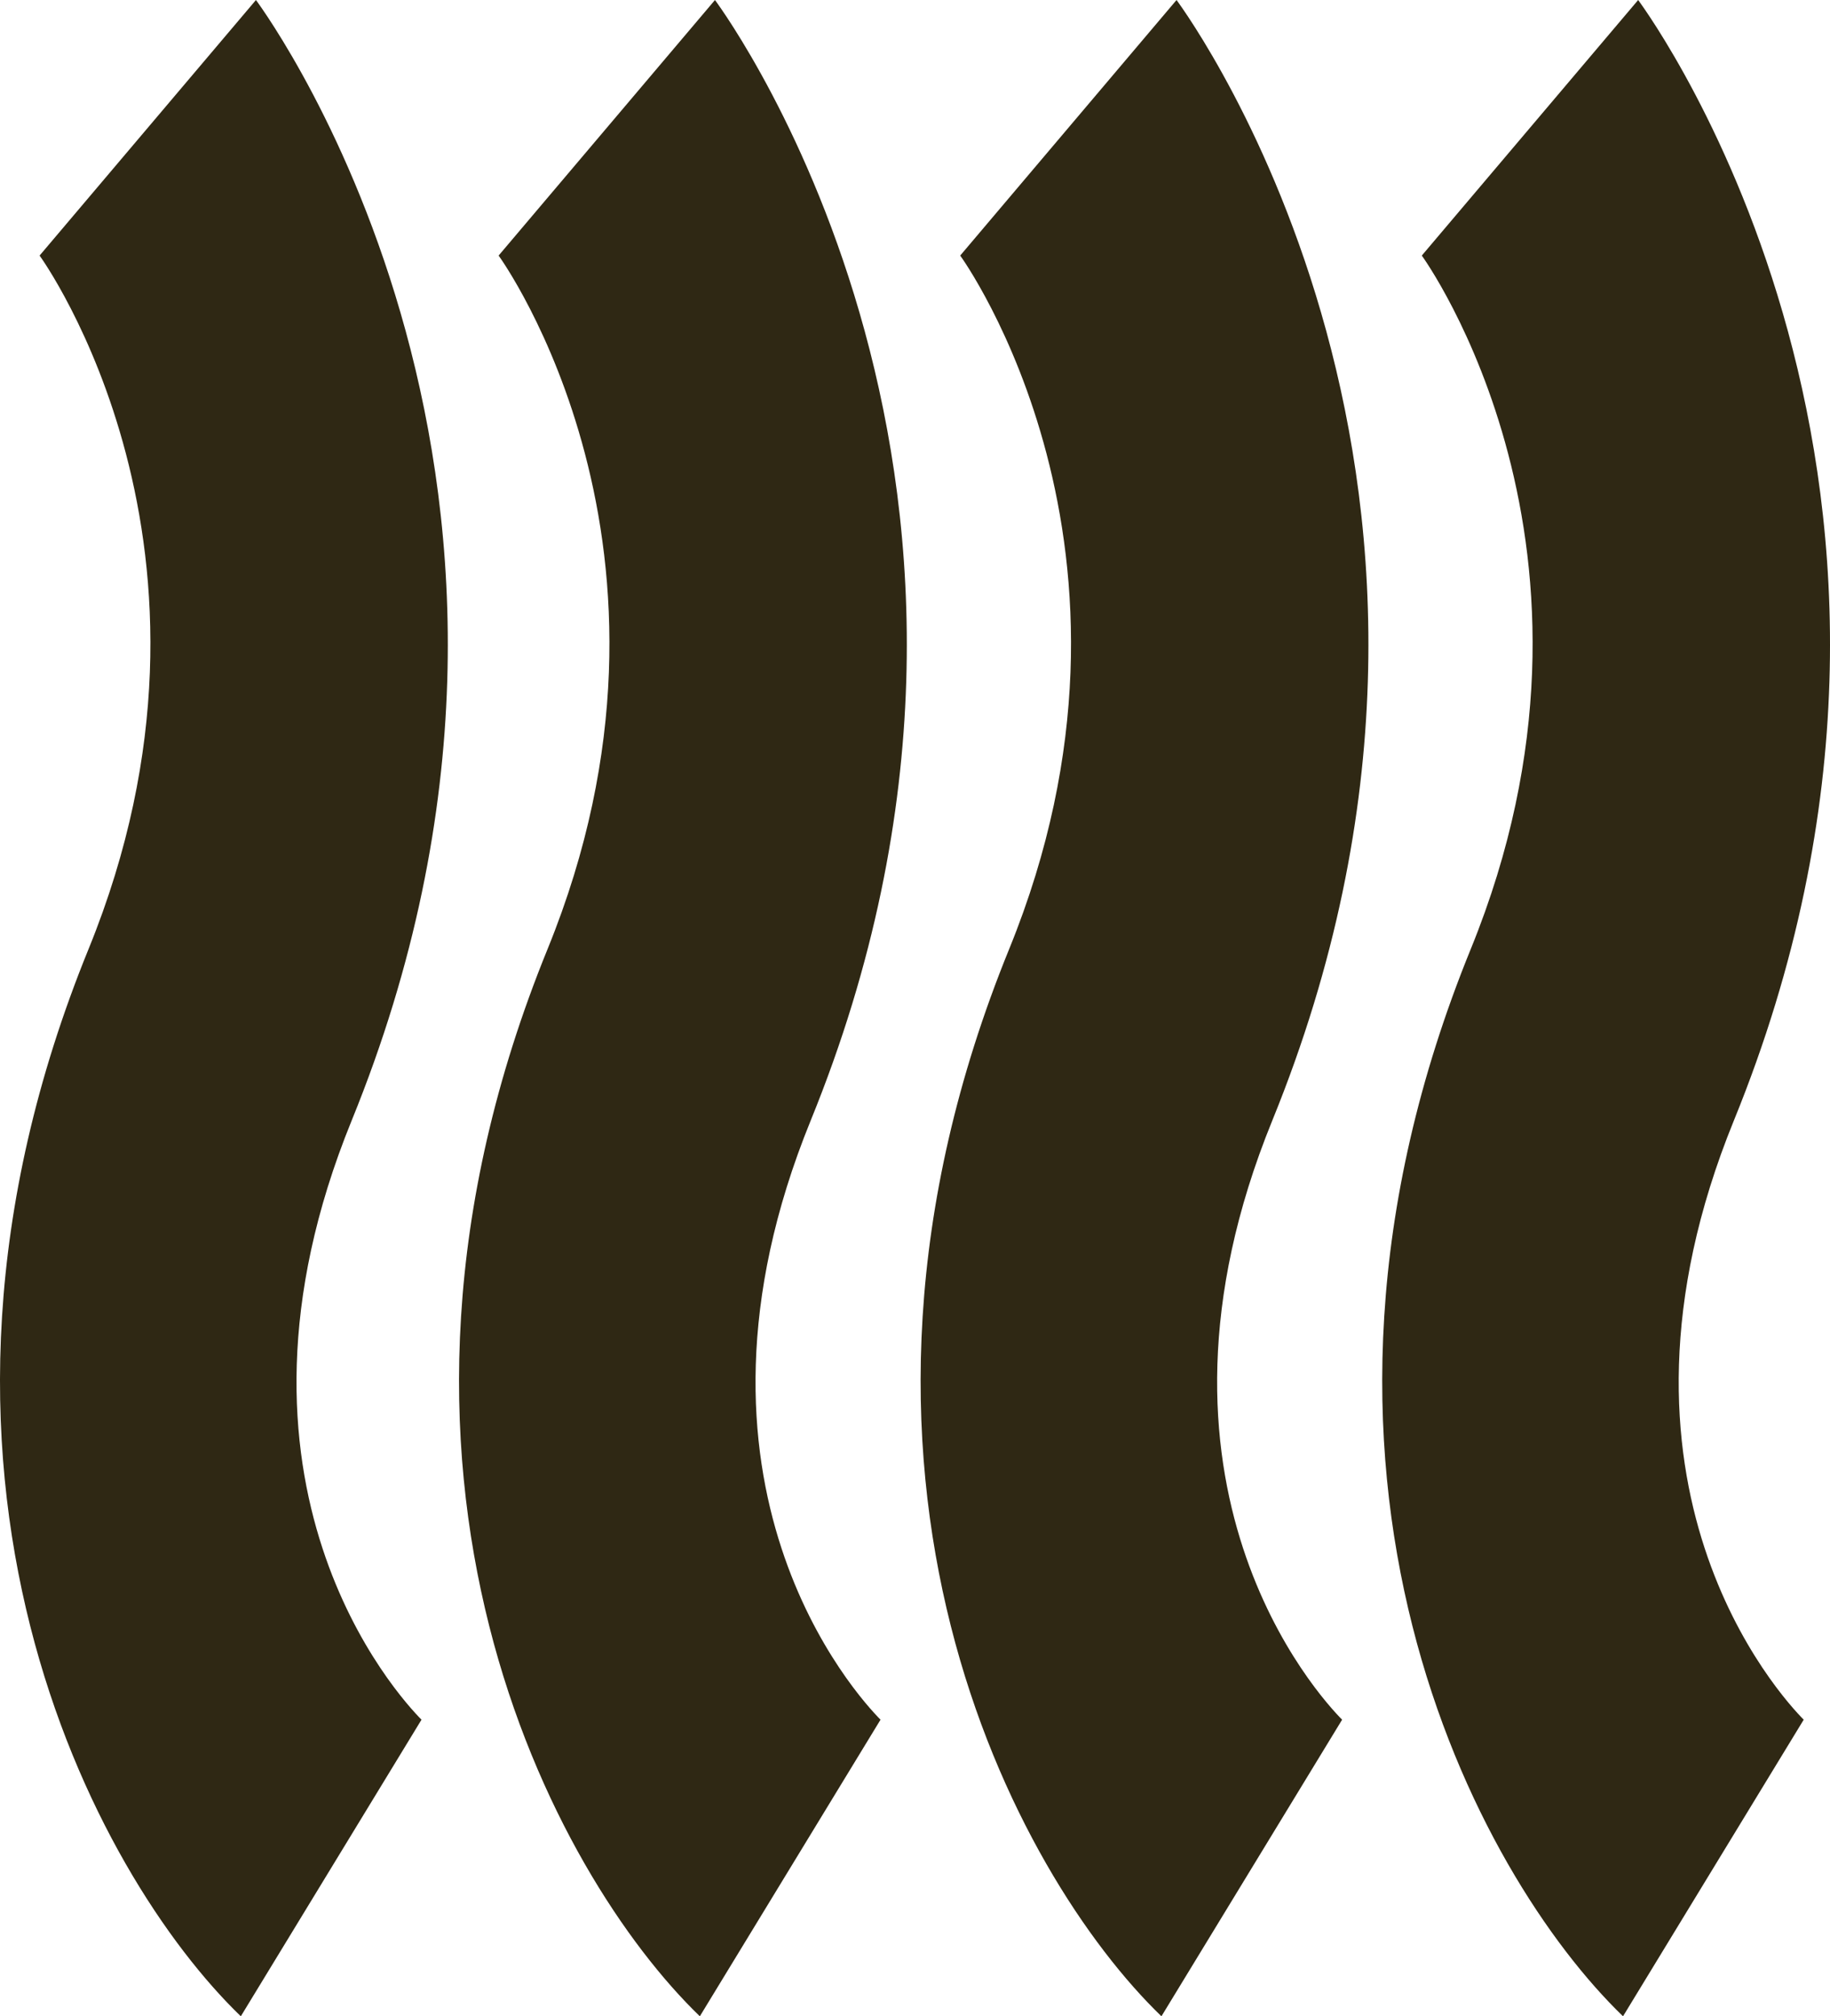
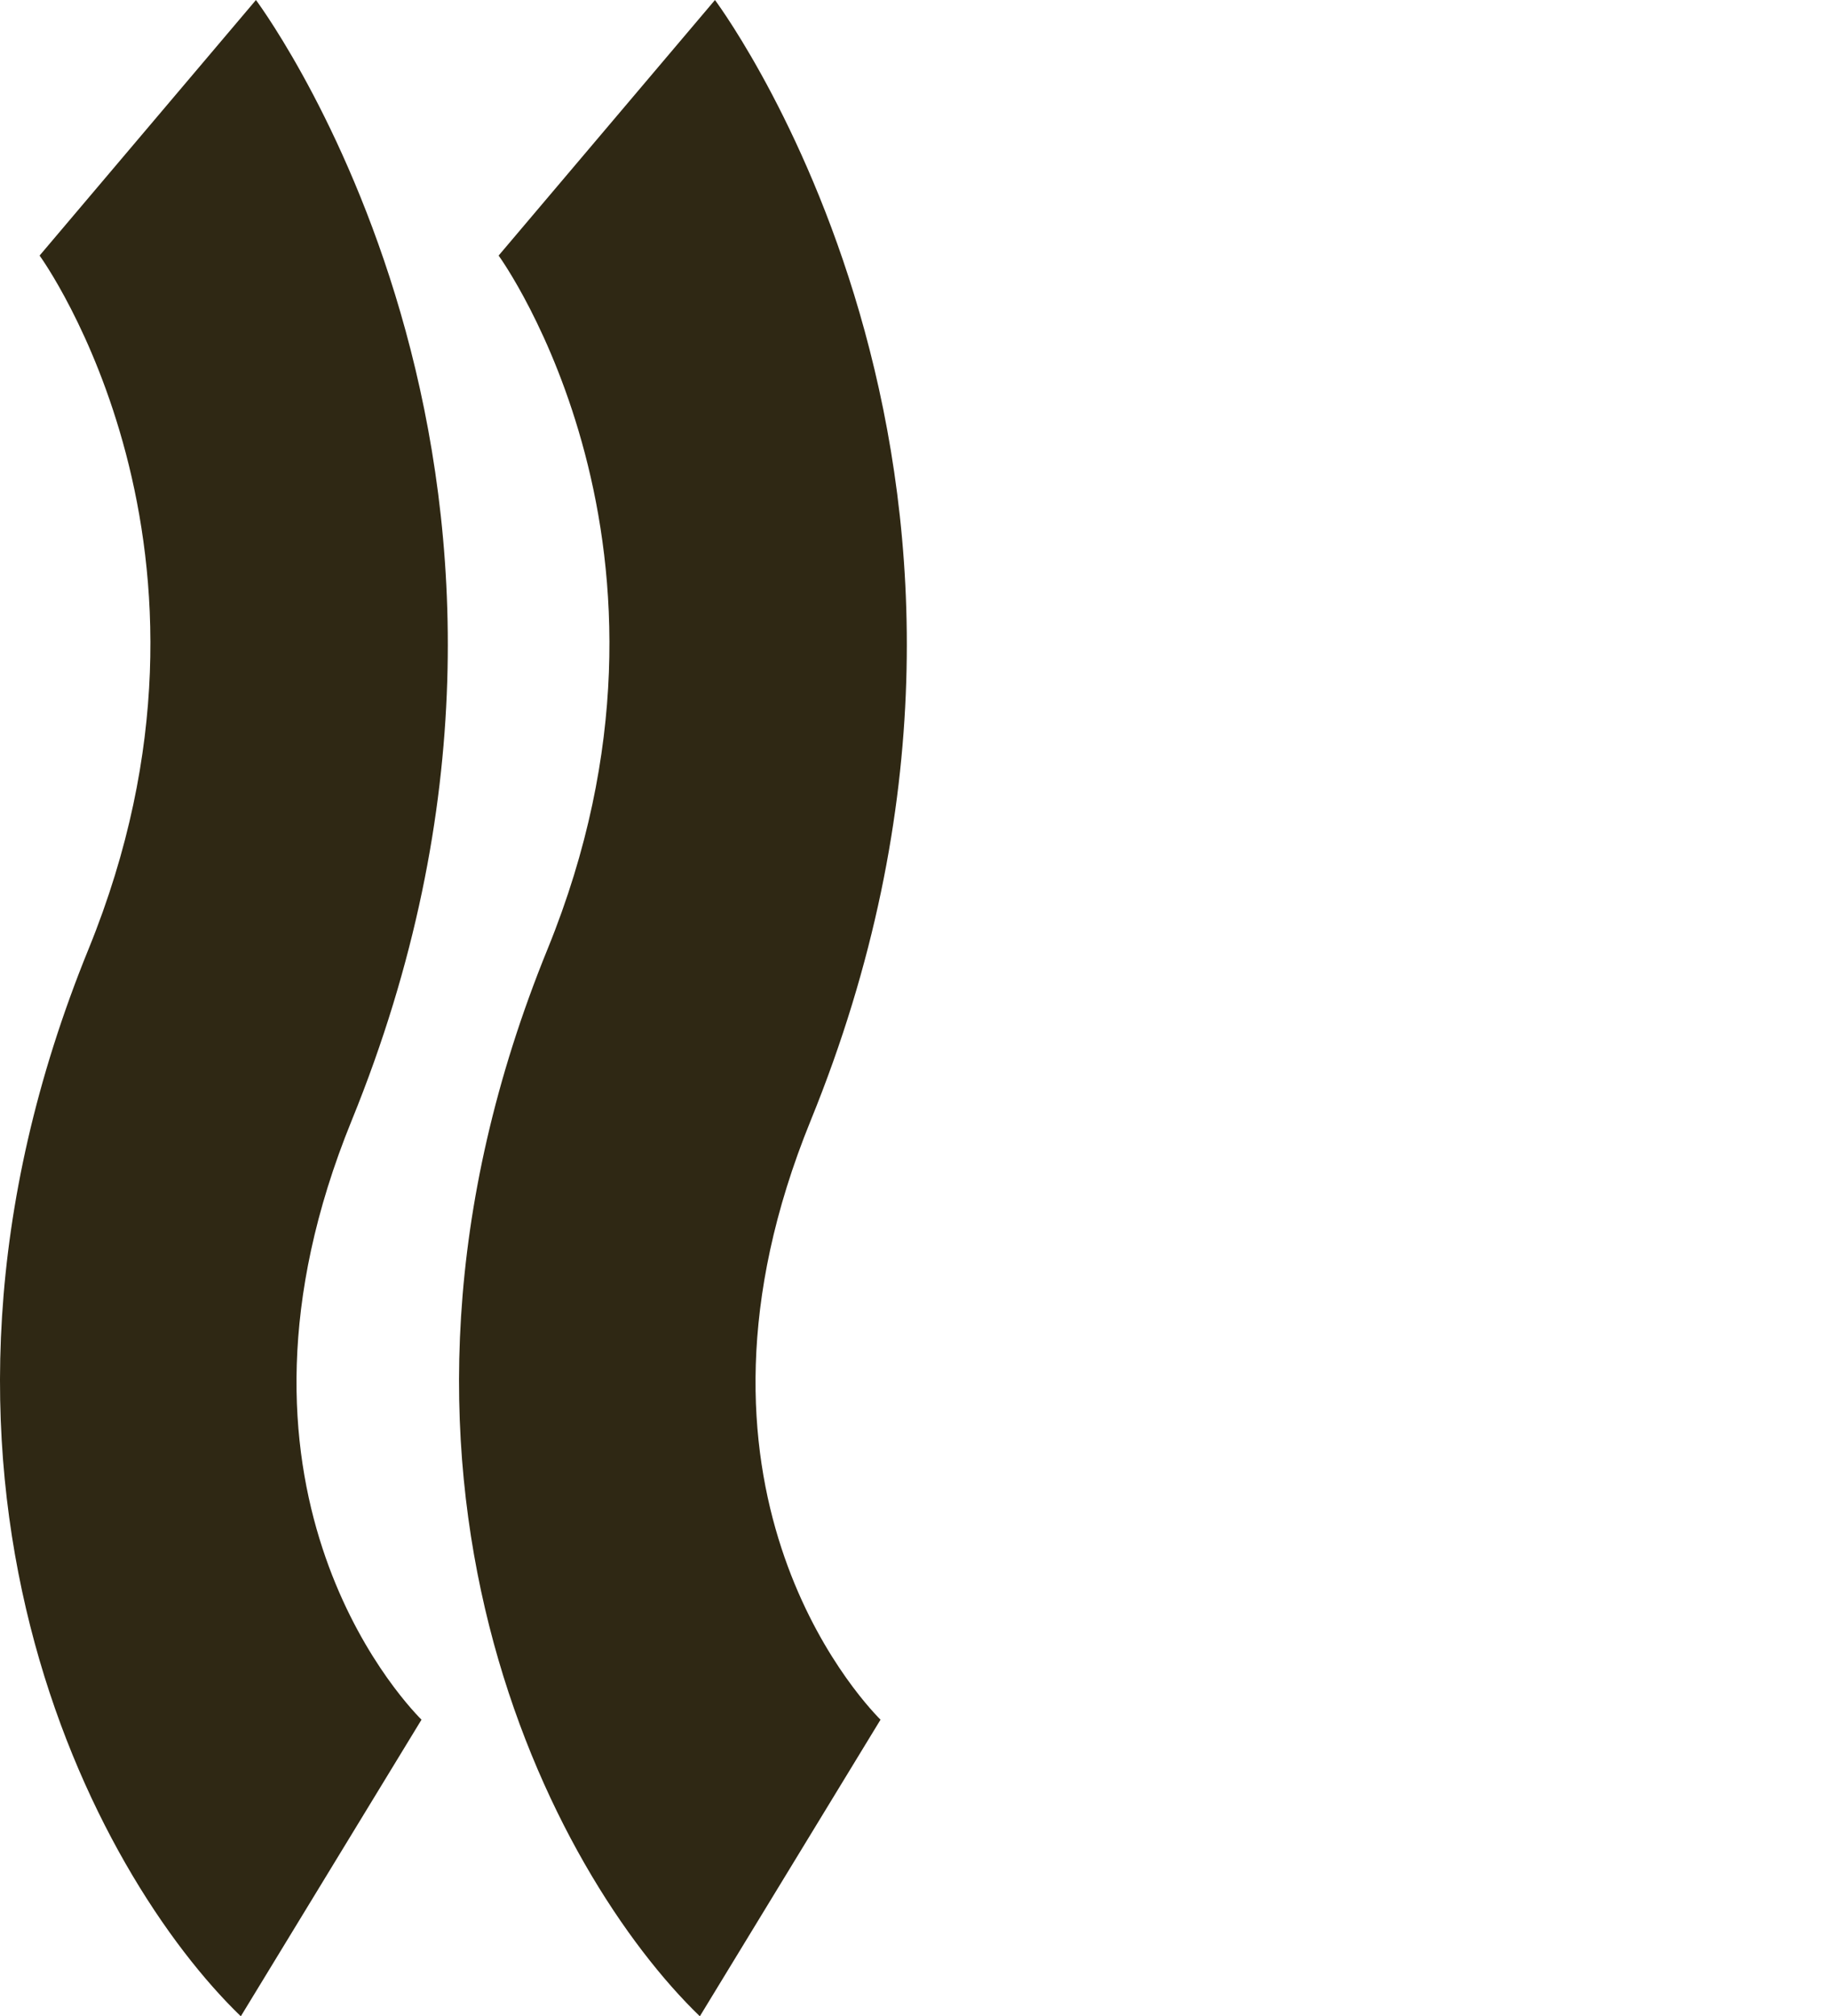
<svg xmlns="http://www.w3.org/2000/svg" width="104.101" height="114.693" viewBox="0 0 104.101 114.693">
  <g id="Group_68" data-name="Group 68" transform="translate(-155.115 -9077.649)">
    <g id="Group_61" data-name="Group 61" transform="translate(181.227 9077.649)">
      <g id="Group_60" data-name="Group 60">
        <path id="Path_90" data-name="Path 90" d="M185.407,9192.342c-8.29-8-20.773-30.98-8.662-60.707,9.258-22.723-2.663-39.287-2.785-39.449l12.308-14.537c.823,1.121,20.072,27.842,5.443,63.744-8.437,20.707,2.677,32.771,3.974,34.078Z" transform="translate(-171.708 -9077.648)" fill="#2f2814" />
      </g>
    </g>
    <g id="Group_63" data-name="Group 63" transform="translate(155.115 9077.649)">
      <g id="Group_62" data-name="Group 62">
        <path id="Path_91" data-name="Path 91" d="M168.814,9192.342c-8.29-8-20.773-30.98-8.662-60.707,9.258-22.723-2.663-39.287-2.785-39.449l12.308-14.537c.823,1.121,20.074,27.842,5.443,63.744-8.437,20.707,2.678,32.771,3.974,34.078Z" transform="translate(-155.115 -9077.648)" fill="#2f2814" />
      </g>
    </g>
    <g id="Group_65" data-name="Group 65" transform="translate(207.485 9077.649)">
      <g id="Group_64" data-name="Group 64">
-         <path id="Path_92" data-name="Path 92" d="M202.093,9192.342c-8.29-8-20.774-30.98-8.662-60.707,9.258-22.723-2.664-39.287-2.785-39.449l12.306-14.537c.825,1.121,20.074,27.842,5.445,63.744-8.436,20.707,2.677,32.771,3.974,34.078Z" transform="translate(-188.394 -9077.648)" fill="#2f2814" />
-       </g>
+         </g>
    </g>
    <g id="Group_67" data-name="Group 67" transform="translate(233.743 9077.649)">
      <g id="Group_66" data-name="Group 66">
-         <path id="Path_93" data-name="Path 93" d="M218.778,9192.342c-8.29-8-20.773-30.98-8.662-60.707,9.258-22.723-2.663-39.287-2.785-39.449l12.308-14.537c.823,1.121,20.072,27.842,5.443,63.744-8.437,20.707,2.677,32.771,3.974,34.078Z" transform="translate(-205.079 -9077.648)" fill="#2f2814" />
-       </g>
+         </g>
    </g>
  </g>
</svg>